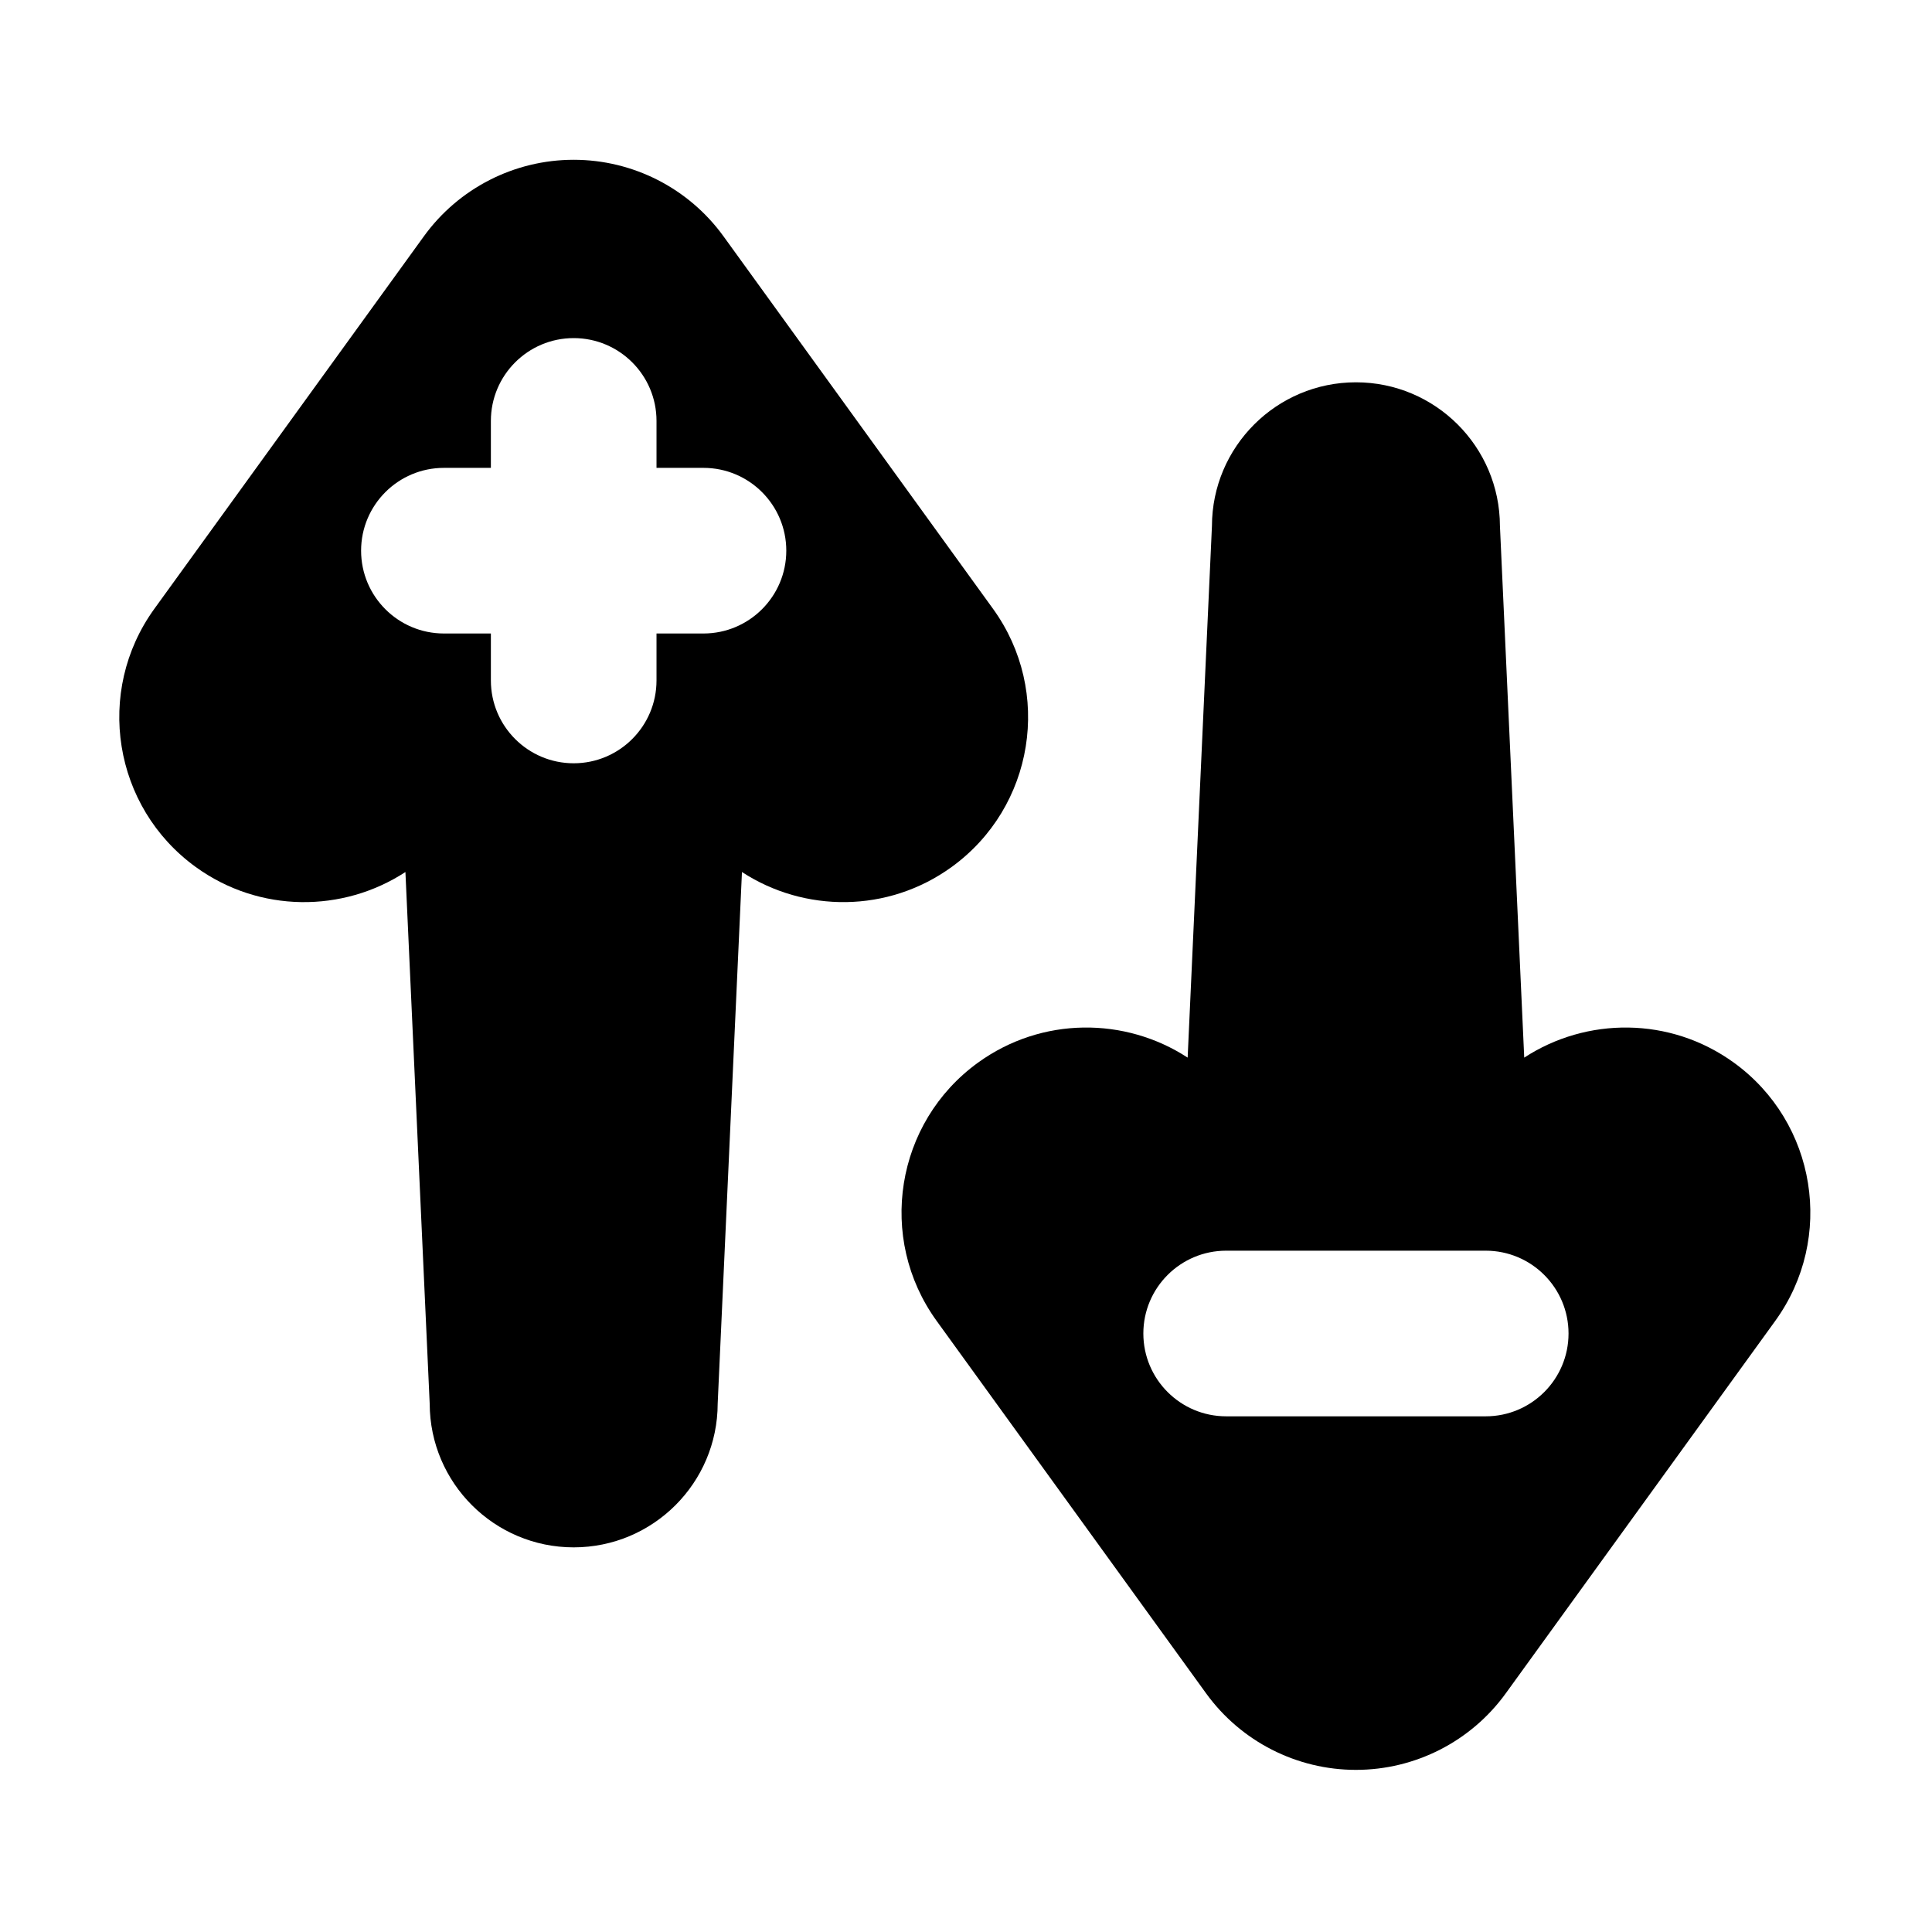
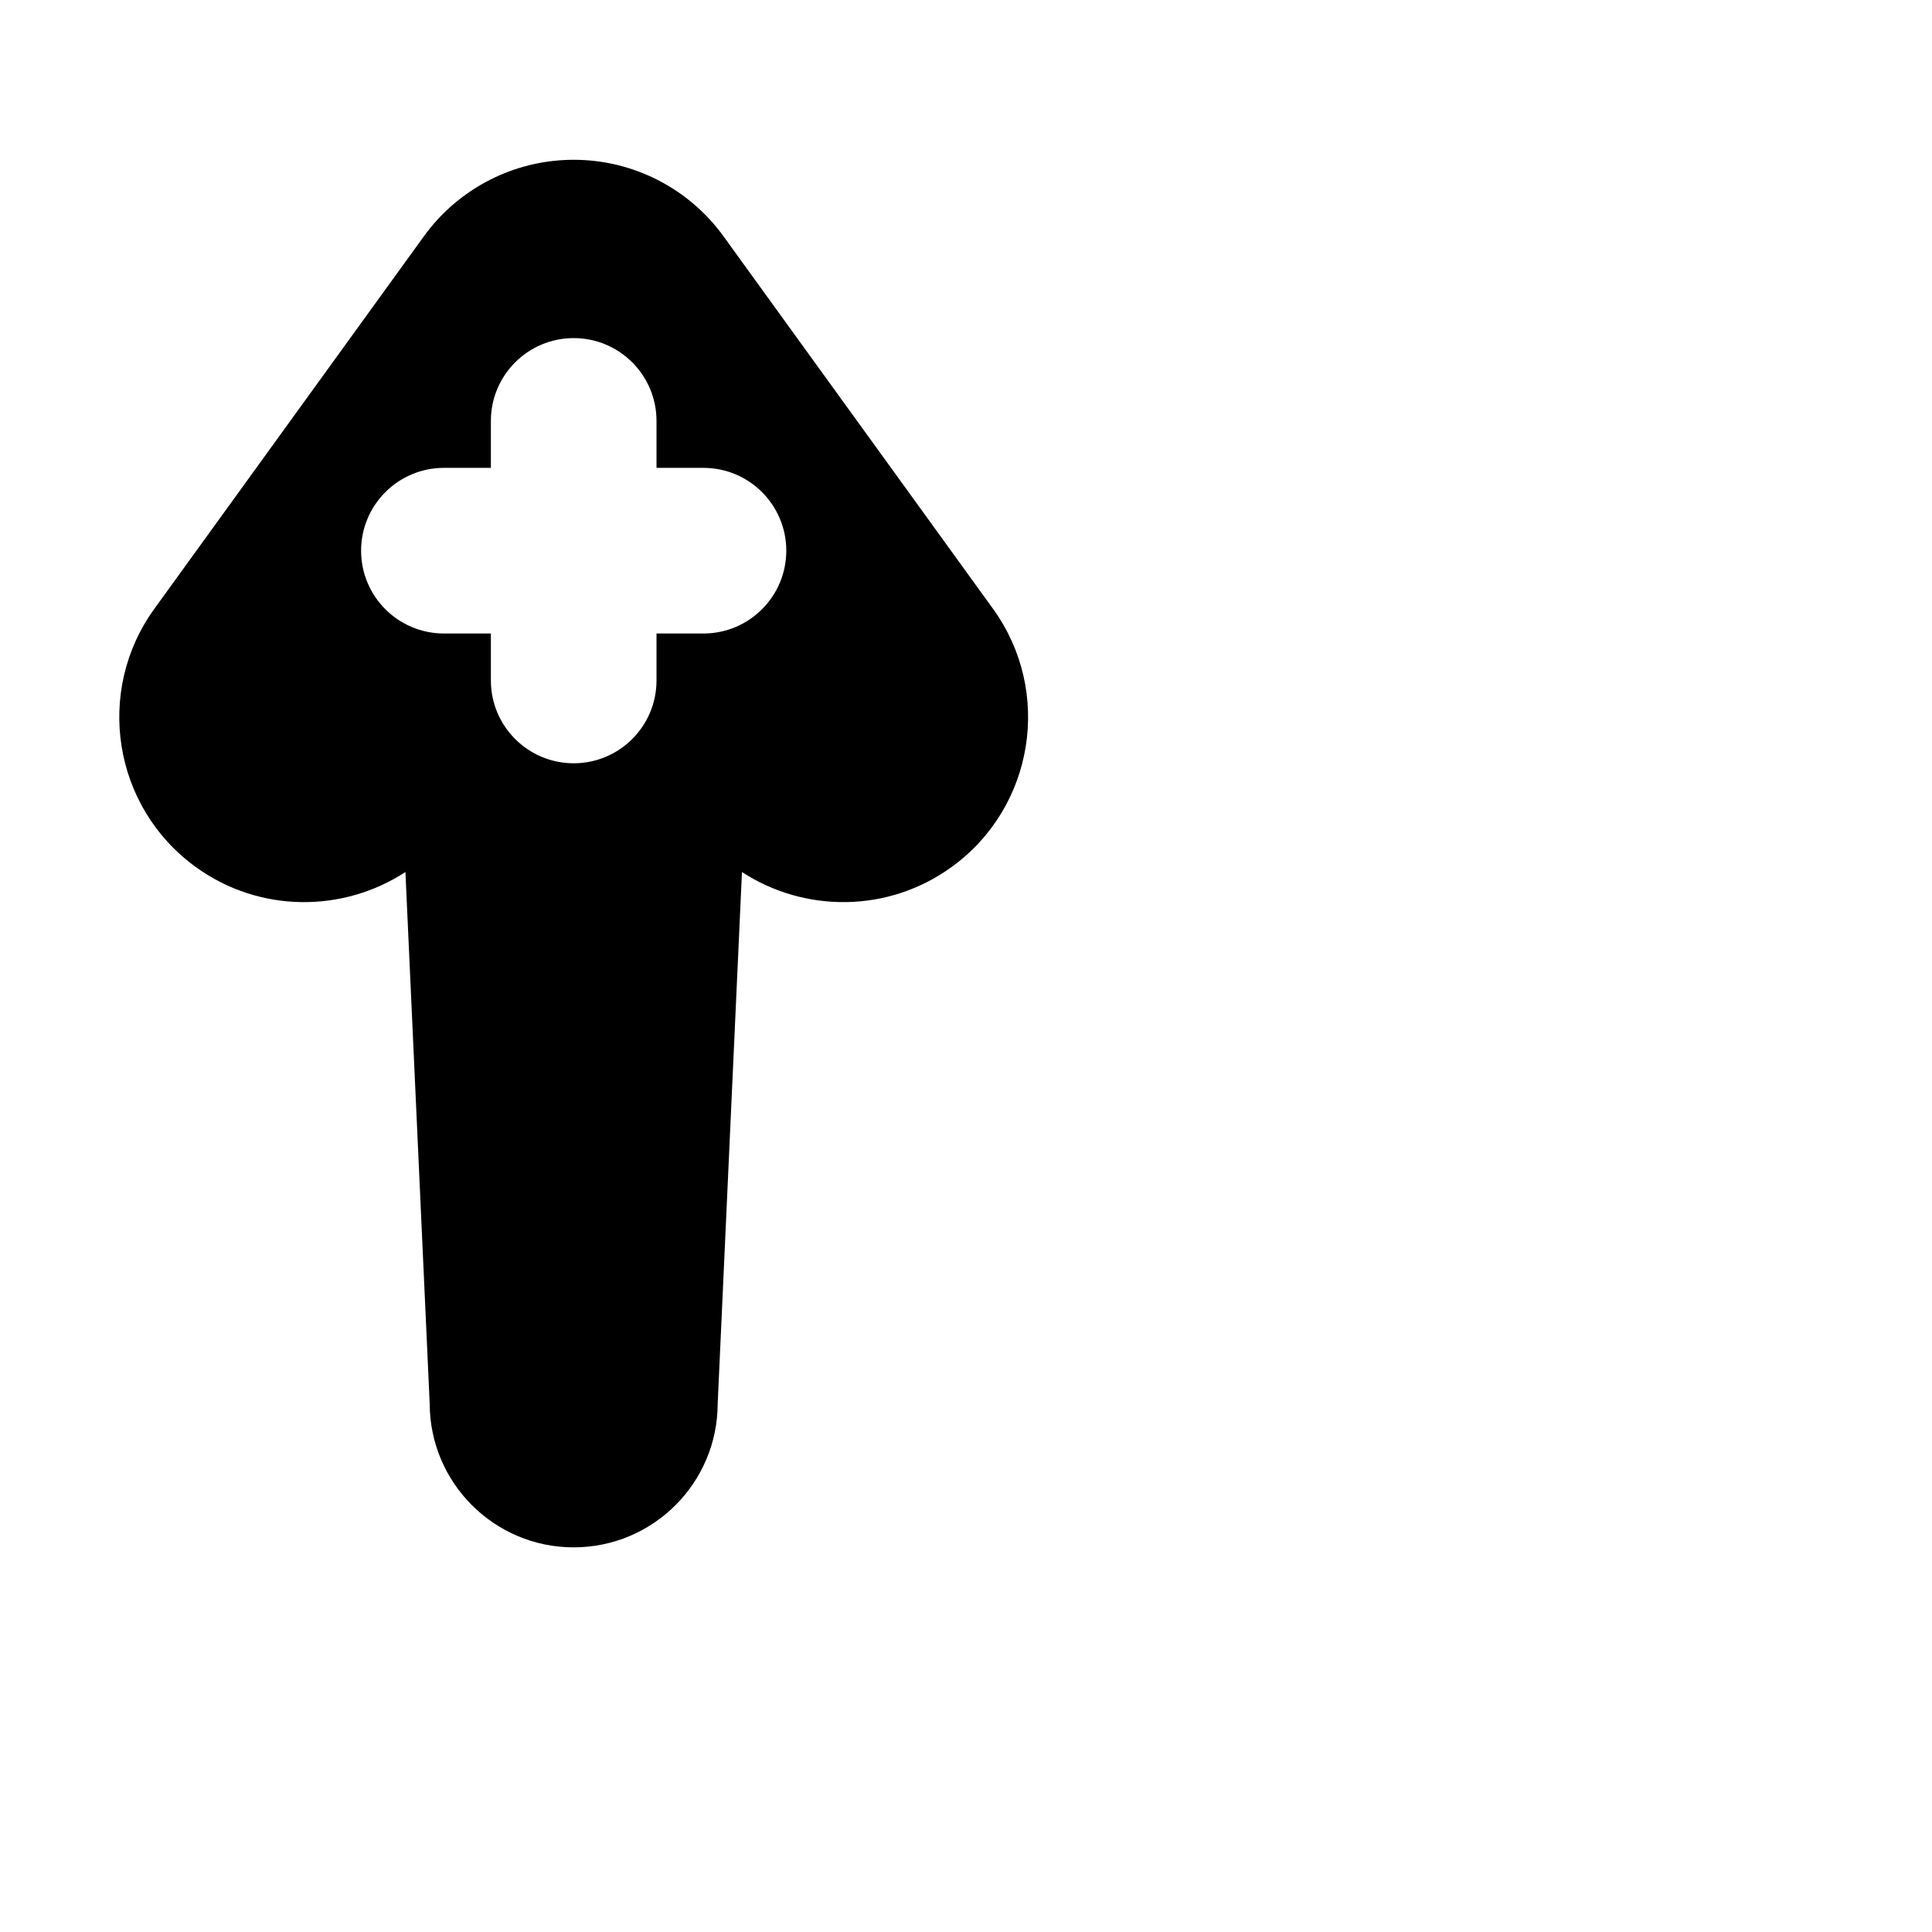
<svg xmlns="http://www.w3.org/2000/svg" fill="#000000" width="800px" height="800px" version="1.1" viewBox="144 144 512 512">
  <g fill-rule="evenodd">
-     <path d="m458.74 424.28c-16.512-10.777-38.637-10.914-55.551 1.324-21.914 15.855-26.836 46.523-10.977 68.438 0 0 71.414 98.711 71.414 98.711 9.219 12.738 23.988 20.281 39.711 20.281 15.723 0 30.492-7.543 39.707-20.281 0 0 71.418-98.711 71.418-98.711 15.855-21.914 10.934-52.582-10.98-68.438-16.914-12.238-39.039-12.098-55.547-1.324l-6.438-140.9c-0.055-21.02-17.133-38.066-38.16-38.066-21.039 0-38.125 17.062-38.16 38.09 0-0.027-6.438 140.88-6.438 140.88zm78.992 95.059c12.113 0 21.945-9.836 21.945-21.949s-9.836-21.945-21.945-21.945h-68.785c-12.113 0-21.949 9.836-21.949 21.945 0 12.113 9.836 21.949 21.949 21.949h68.785z" />
    <path d="m251.44 375.09 6.434 140.91c0.055 21.016 17.133 38.066 38.16 38.066 21.039 0 38.125-17.062 38.16-38.09 0 0.027 6.434-140.88 6.434-140.88 16.512 10.777 38.637 10.914 55.551-1.32 21.918-15.855 26.836-46.523 10.98-68.438 0 0-71.418-98.707-71.418-98.707-9.215-12.742-23.984-20.285-39.707-20.285s-30.492 7.543-39.707 20.285c0 0-71.418 98.707-71.418 98.707-15.855 21.918-10.938 52.582 10.98 68.438 16.914 12.238 39.039 12.098 55.547 1.324zm22.648-107.1h-12.445c-12.113 0-21.949 9.836-21.949 21.945 0 12.113 9.836 21.949 21.949 21.949h12.445v12.445c0 12.113 9.832 21.949 21.945 21.949s21.949-9.836 21.949-21.949v-12.445h12.445c12.113 0 21.949-9.836 21.949-21.949 0-12.113-9.836-21.945-21.949-21.945h-12.445v-12.445c0-12.113-9.836-21.945-21.949-21.945s-21.945 9.836-21.945 21.945z" />
  </g>
</svg>